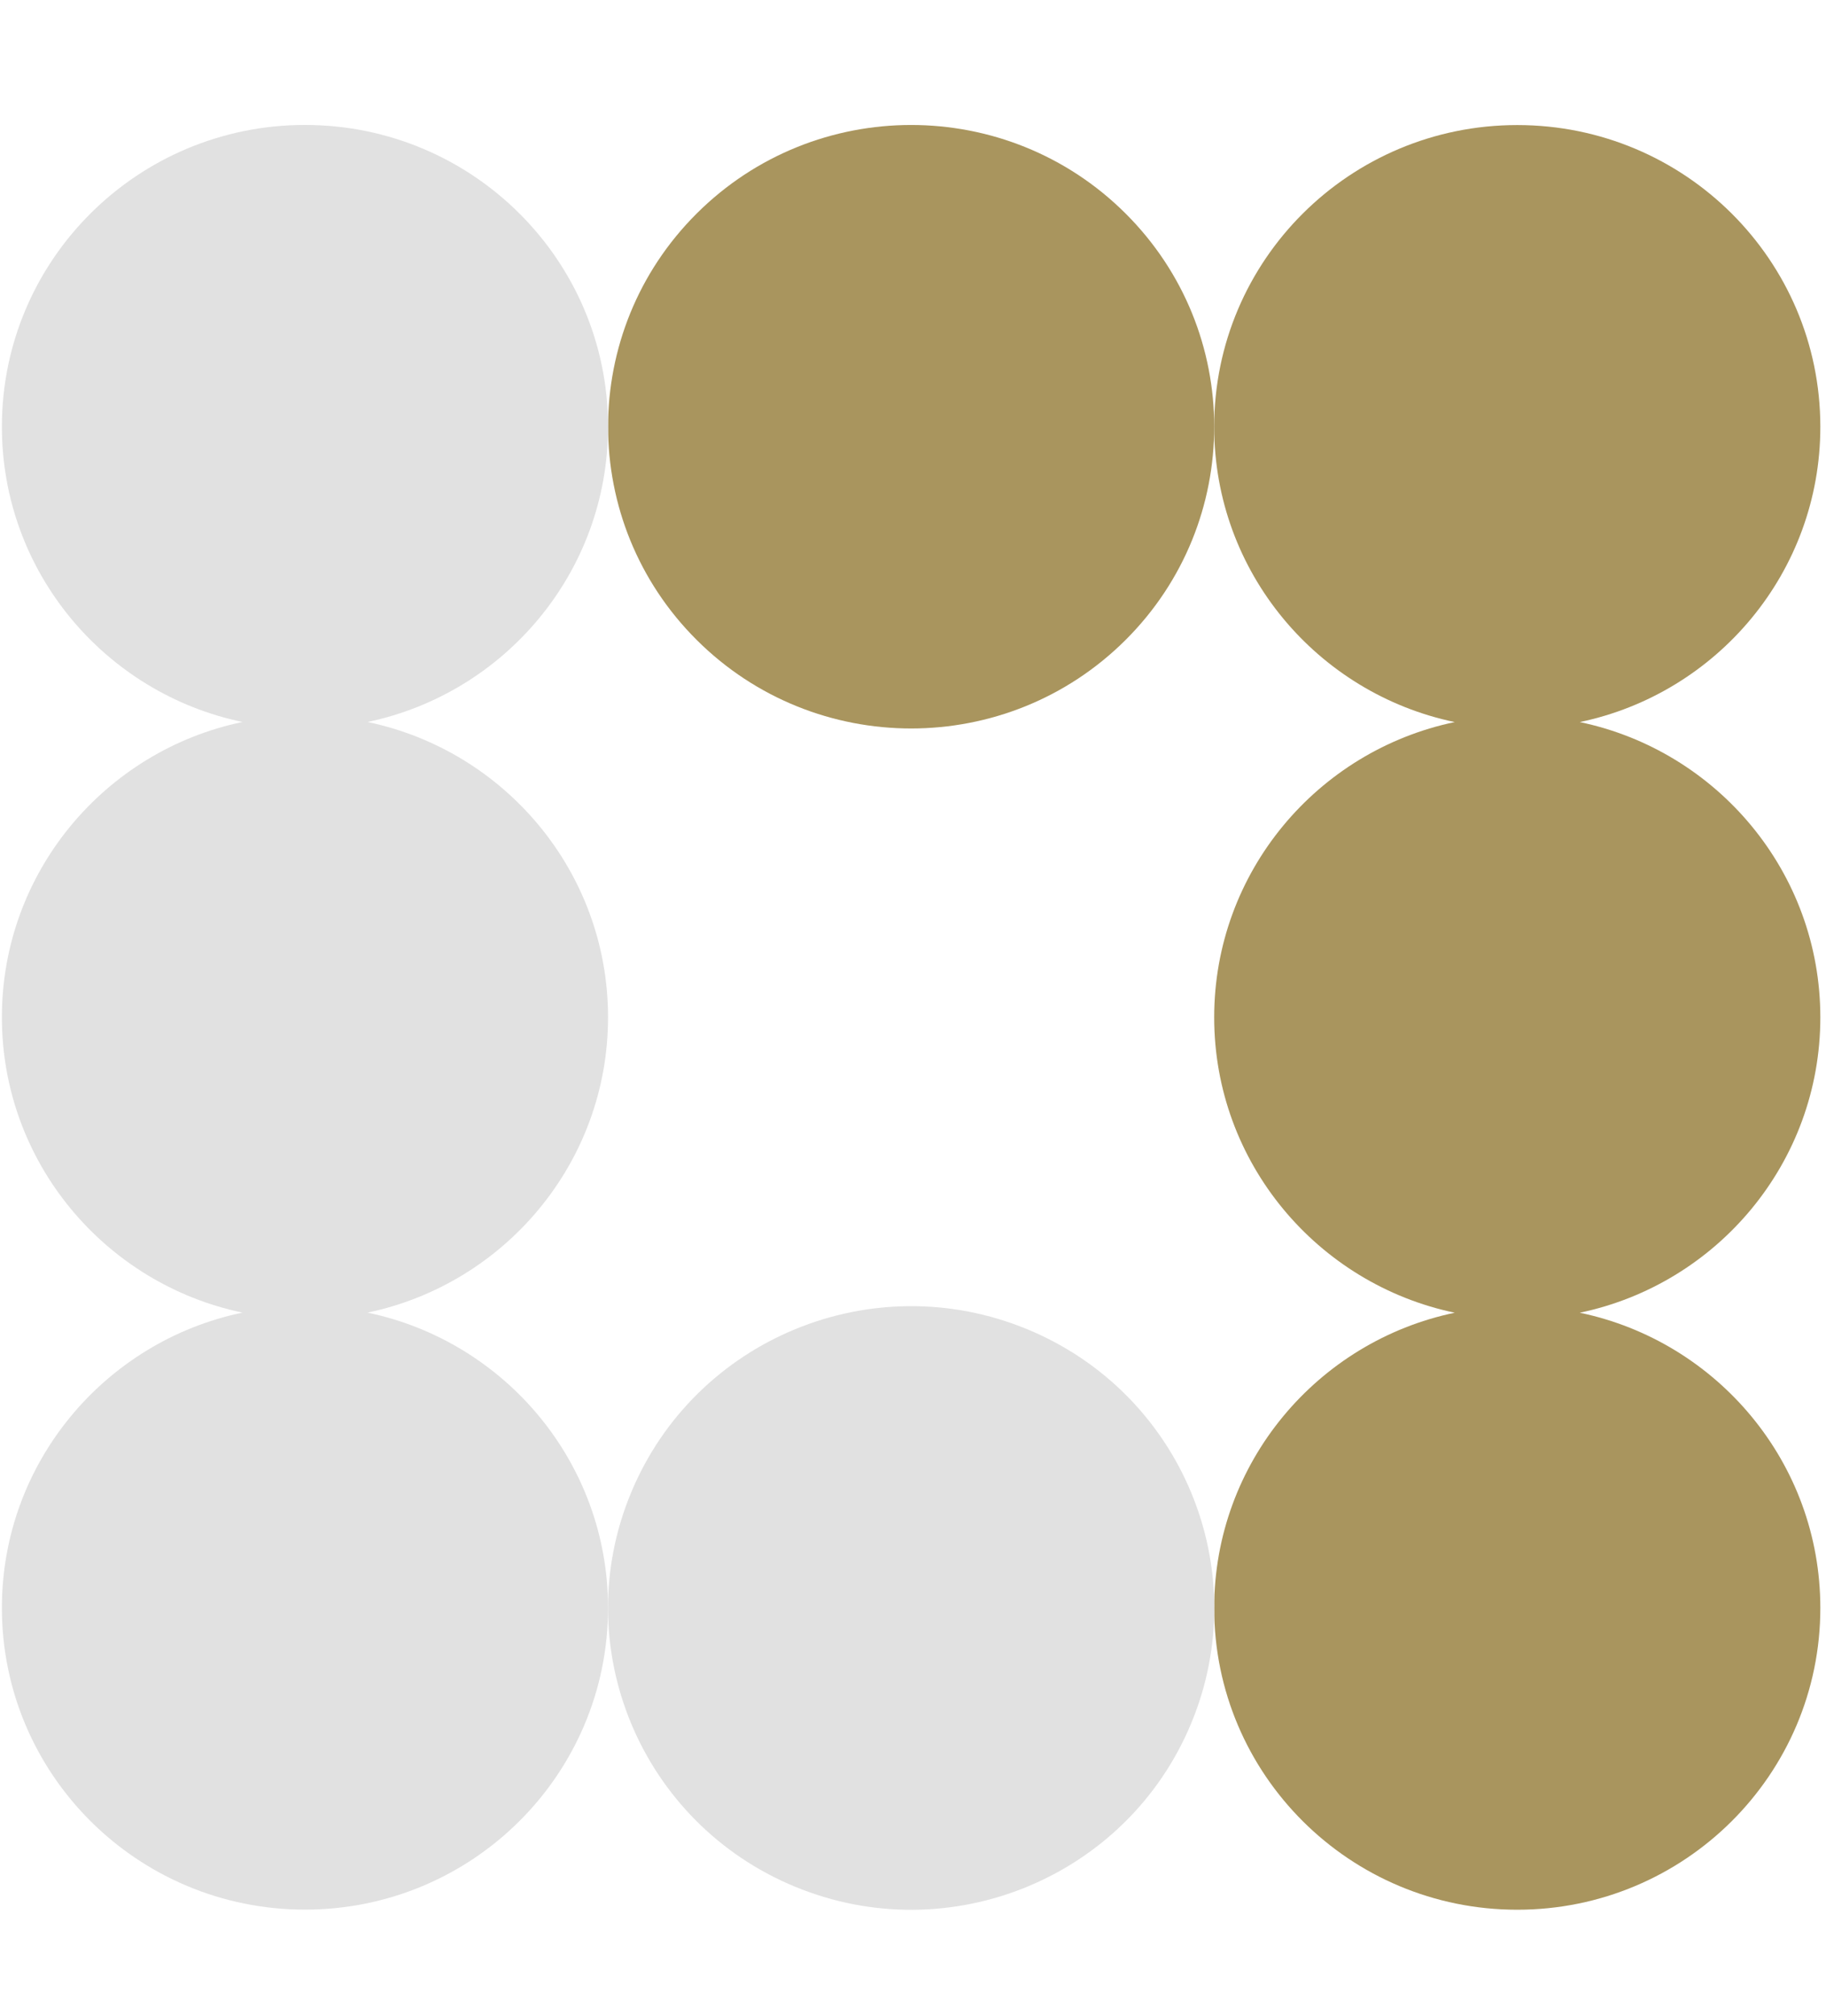
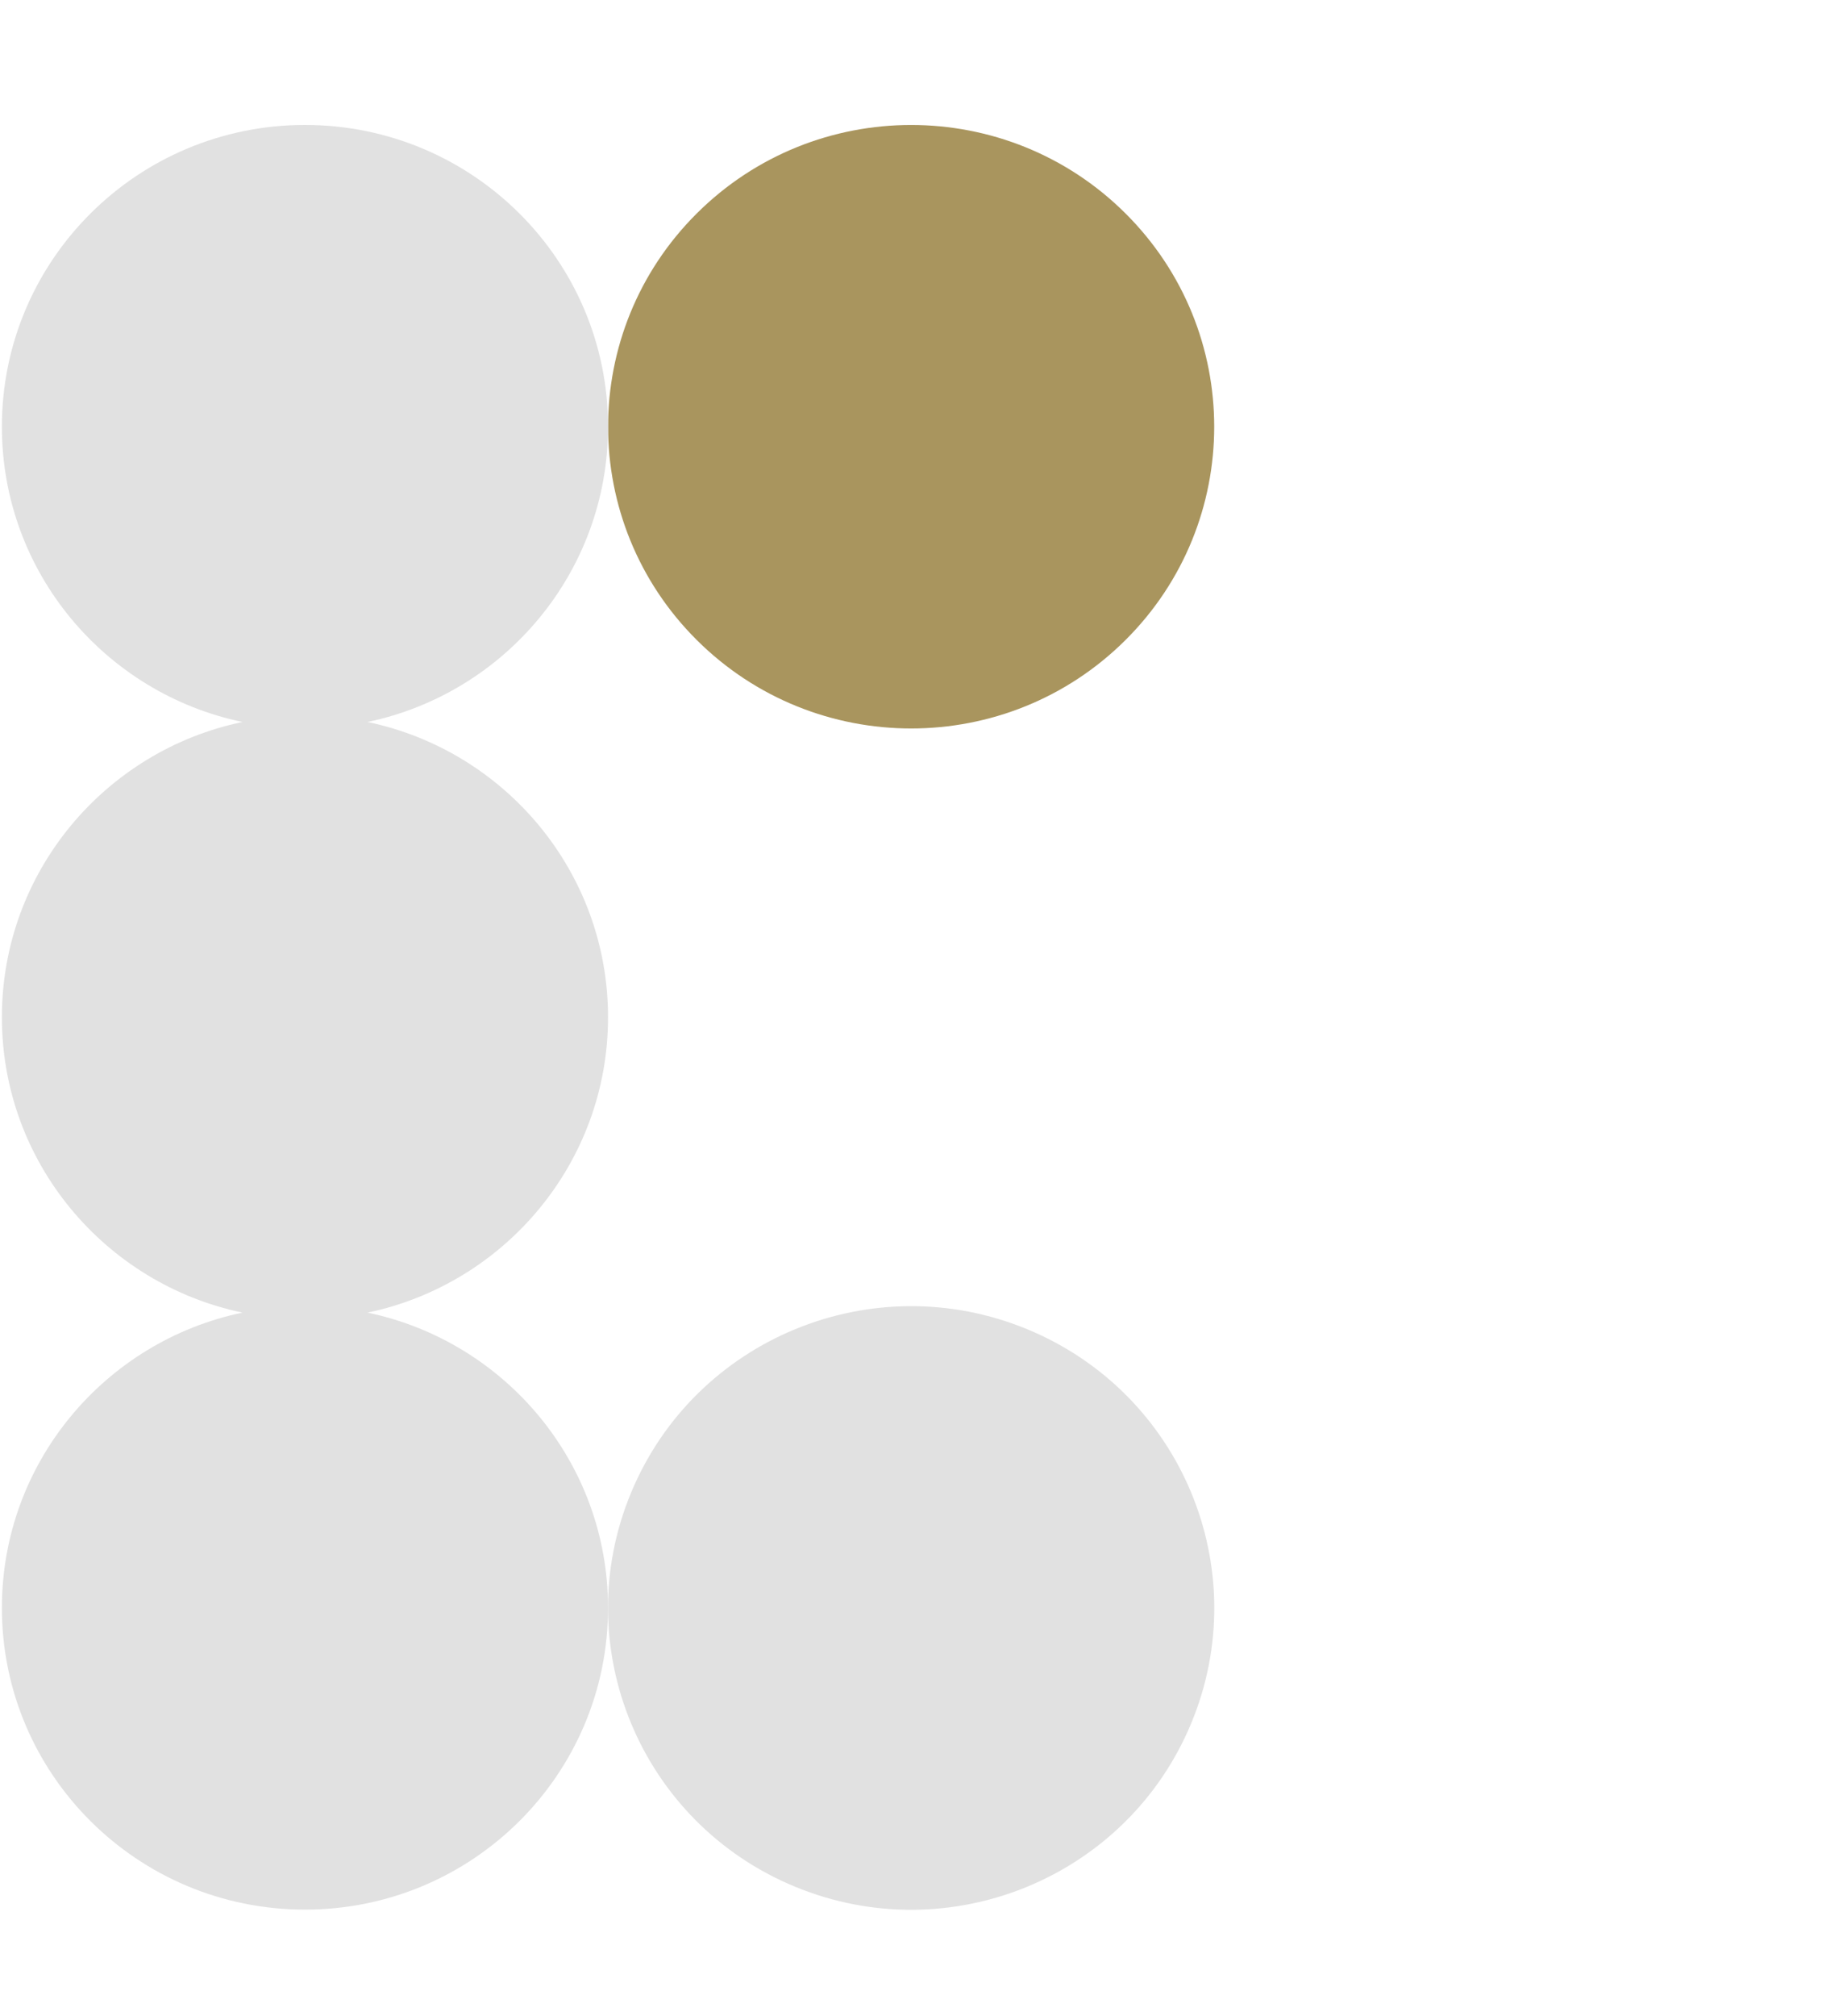
<svg xmlns="http://www.w3.org/2000/svg" width="87" height="96" viewBox="0 0 87 96" fill="none">
  <path d="M53.622 30.485C59.261 24.873 59.261 15.774 53.622 10.162C47.983 4.549 38.84 4.549 33.201 10.162C27.562 15.774 27.562 24.873 33.201 30.485C38.84 36.097 47.983 36.097 53.622 30.485Z" fill="#A9955E" />
-   <path d="M86.73 48.452C86.73 41.534 81.813 35.754 75.268 34.389C81.813 33.025 86.73 27.245 86.73 20.327C86.73 12.388 80.267 5.956 72.29 5.956C64.312 5.956 57.85 12.388 57.85 20.327C57.85 27.25 62.766 33.025 69.312 34.389C62.766 35.754 57.85 41.534 57.85 48.452C57.85 55.37 62.766 61.15 69.312 62.519C62.766 63.883 57.85 69.663 57.85 76.581C57.85 84.52 64.316 90.952 72.29 90.952C80.263 90.952 86.73 84.52 86.73 76.581C86.73 69.658 81.813 63.883 75.268 62.519C81.813 61.154 86.73 55.374 86.73 48.452Z" fill="#A9955E" />
  <path d="M17.508 62.514C24.053 61.149 28.97 55.37 28.97 48.447C28.97 41.525 24.053 35.749 17.508 34.385C24.053 33.02 28.97 27.241 28.97 20.322C28.97 12.383 22.503 5.951 14.53 5.951C6.557 5.951 0.09 12.383 0.09 20.322C0.09 27.245 5.007 33.02 11.552 34.385C5.007 35.749 0.09 41.529 0.09 48.447C0.09 55.365 5.007 61.145 11.552 62.514C5.007 63.878 0.09 69.658 0.09 76.576C0.09 84.516 6.557 90.947 14.53 90.947C22.503 90.947 28.97 84.516 28.97 76.576C28.97 69.654 24.053 63.878 17.508 62.514Z" fill="#E1E1E1" />
  <path d="M56.752 82.081C59.804 74.748 56.306 66.341 48.938 63.304C41.57 60.267 33.123 63.749 30.071 71.082C27.019 78.414 30.518 86.821 37.886 89.858C45.254 92.895 53.701 89.413 56.752 82.081Z" fill="#E1E1E1" />
</svg>